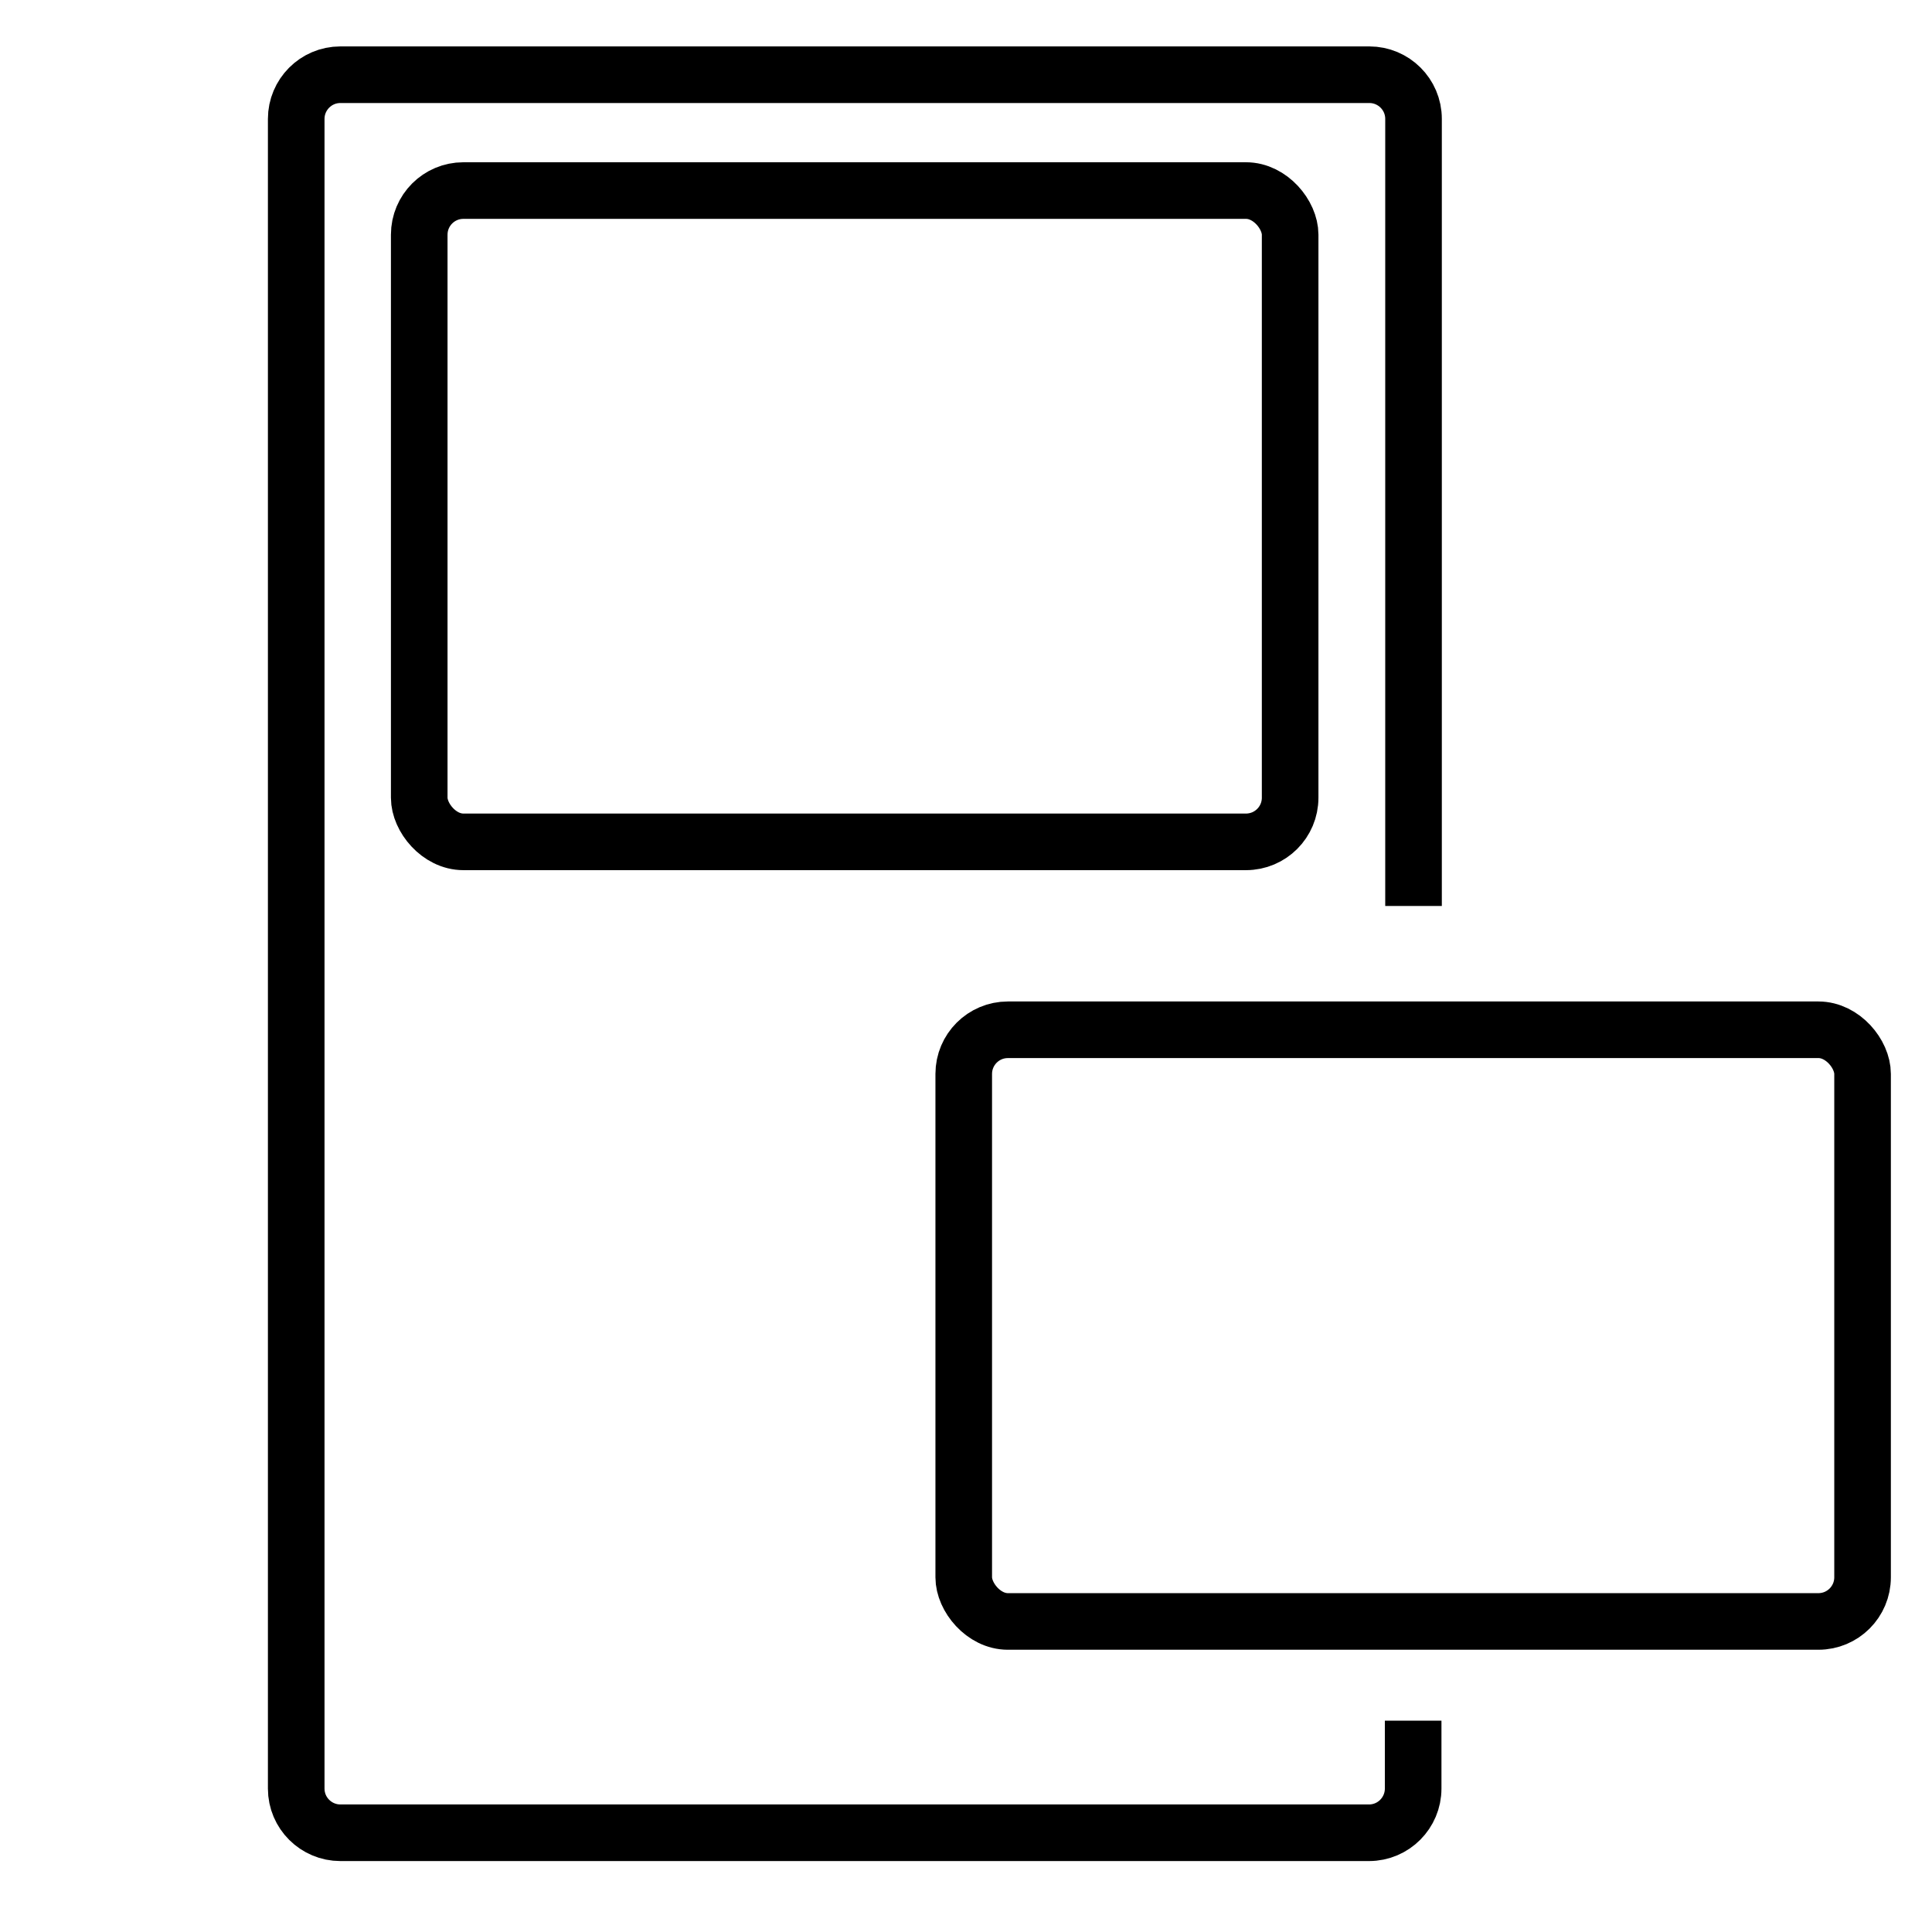
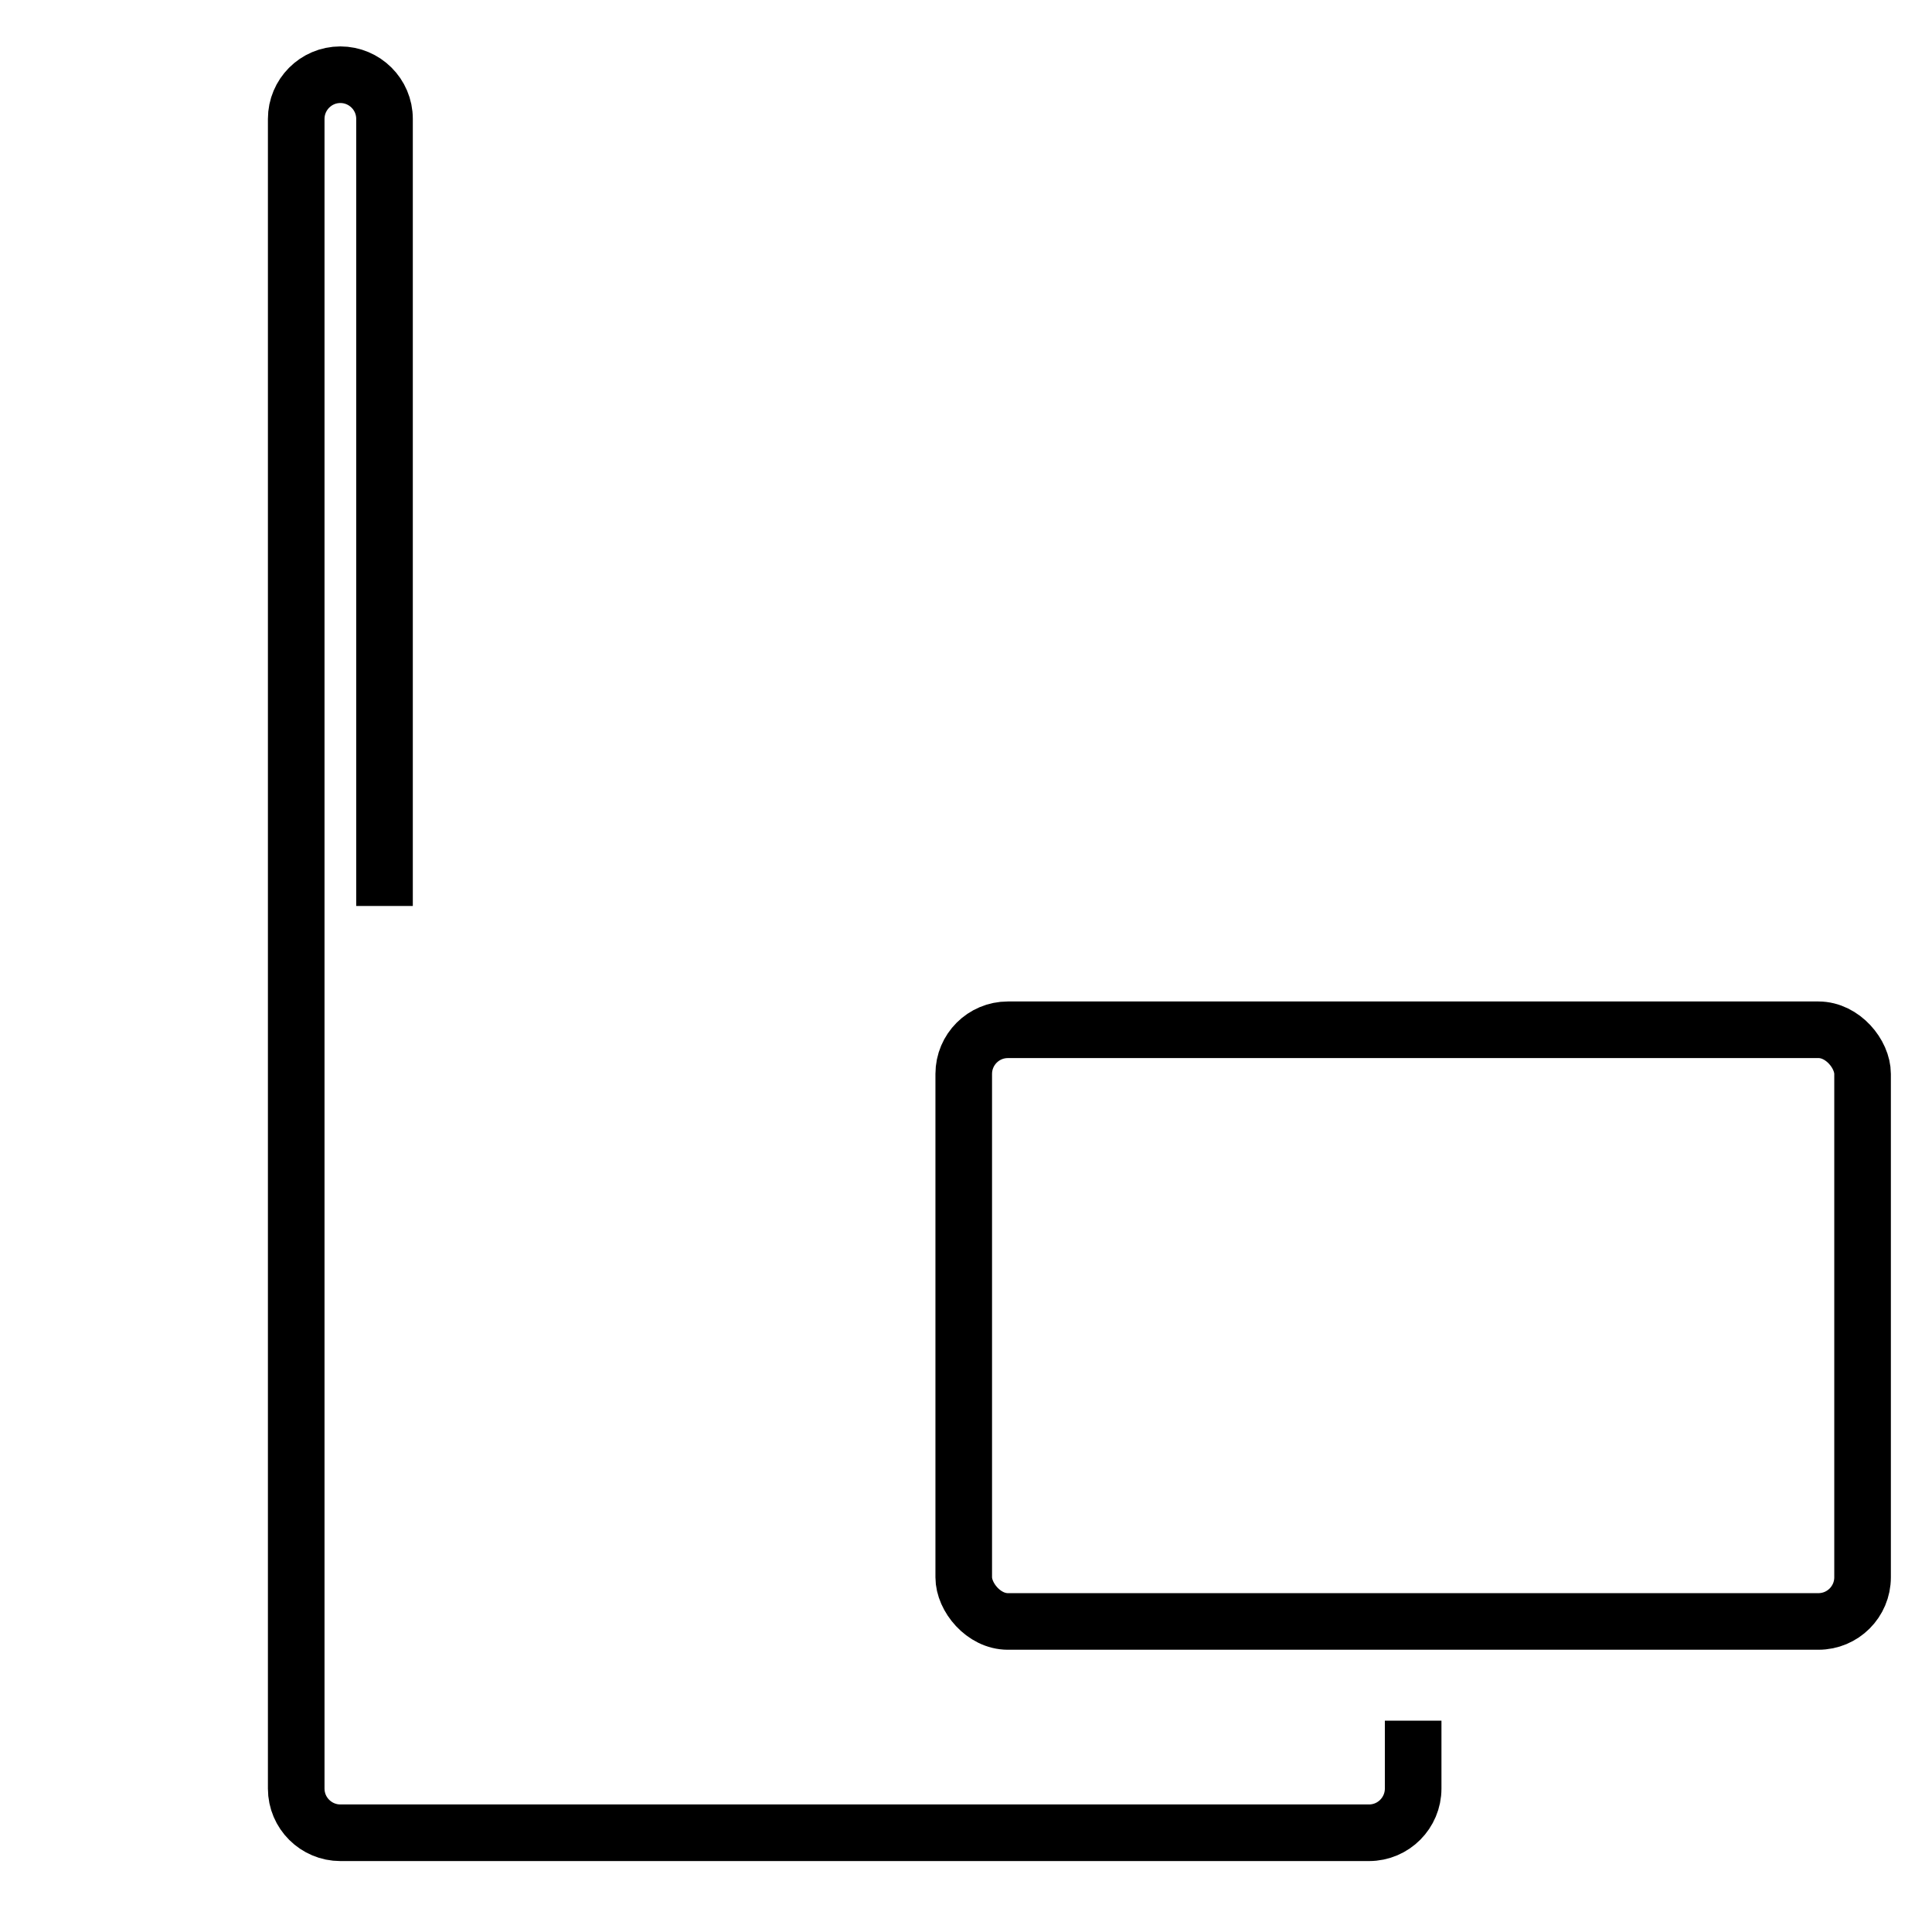
<svg xmlns="http://www.w3.org/2000/svg" id="Layer_1" version="1.1" viewBox="0 0 512 512">
  <defs>
    <style>
      .st0 {
        fill: none;
        stroke: #000;
        stroke-miterlimit: 10;
        stroke-width: 15px;
      }
    </style>
  </defs>
-   <path class="st0" d="M374.5,456v18c0,6.4-5.2,11.7-11.7,11.7H90.2c-6.4,0-11.7-5.2-11.7-11.7V31.5c0-6.4,5.2-11.7,11.7-11.7h272.7c6.4,0,11.7,5.2,11.7,11.7v208.6" />
-   <rect class="st0" x="111.1" y="50.5" width="230.8" height="172.6" rx="11.7" ry="11.7" />
+   <path class="st0" d="M374.5,456v18c0,6.4-5.2,11.7-11.7,11.7H90.2c-6.4,0-11.7-5.2-11.7-11.7V31.5c0-6.4,5.2-11.7,11.7-11.7c6.4,0,11.7,5.2,11.7,11.7v208.6" />
  <rect class="st0" x="255.4" y="272.9" width="238.2" height="156.8" rx="11.7" ry="11.7" />
</svg>